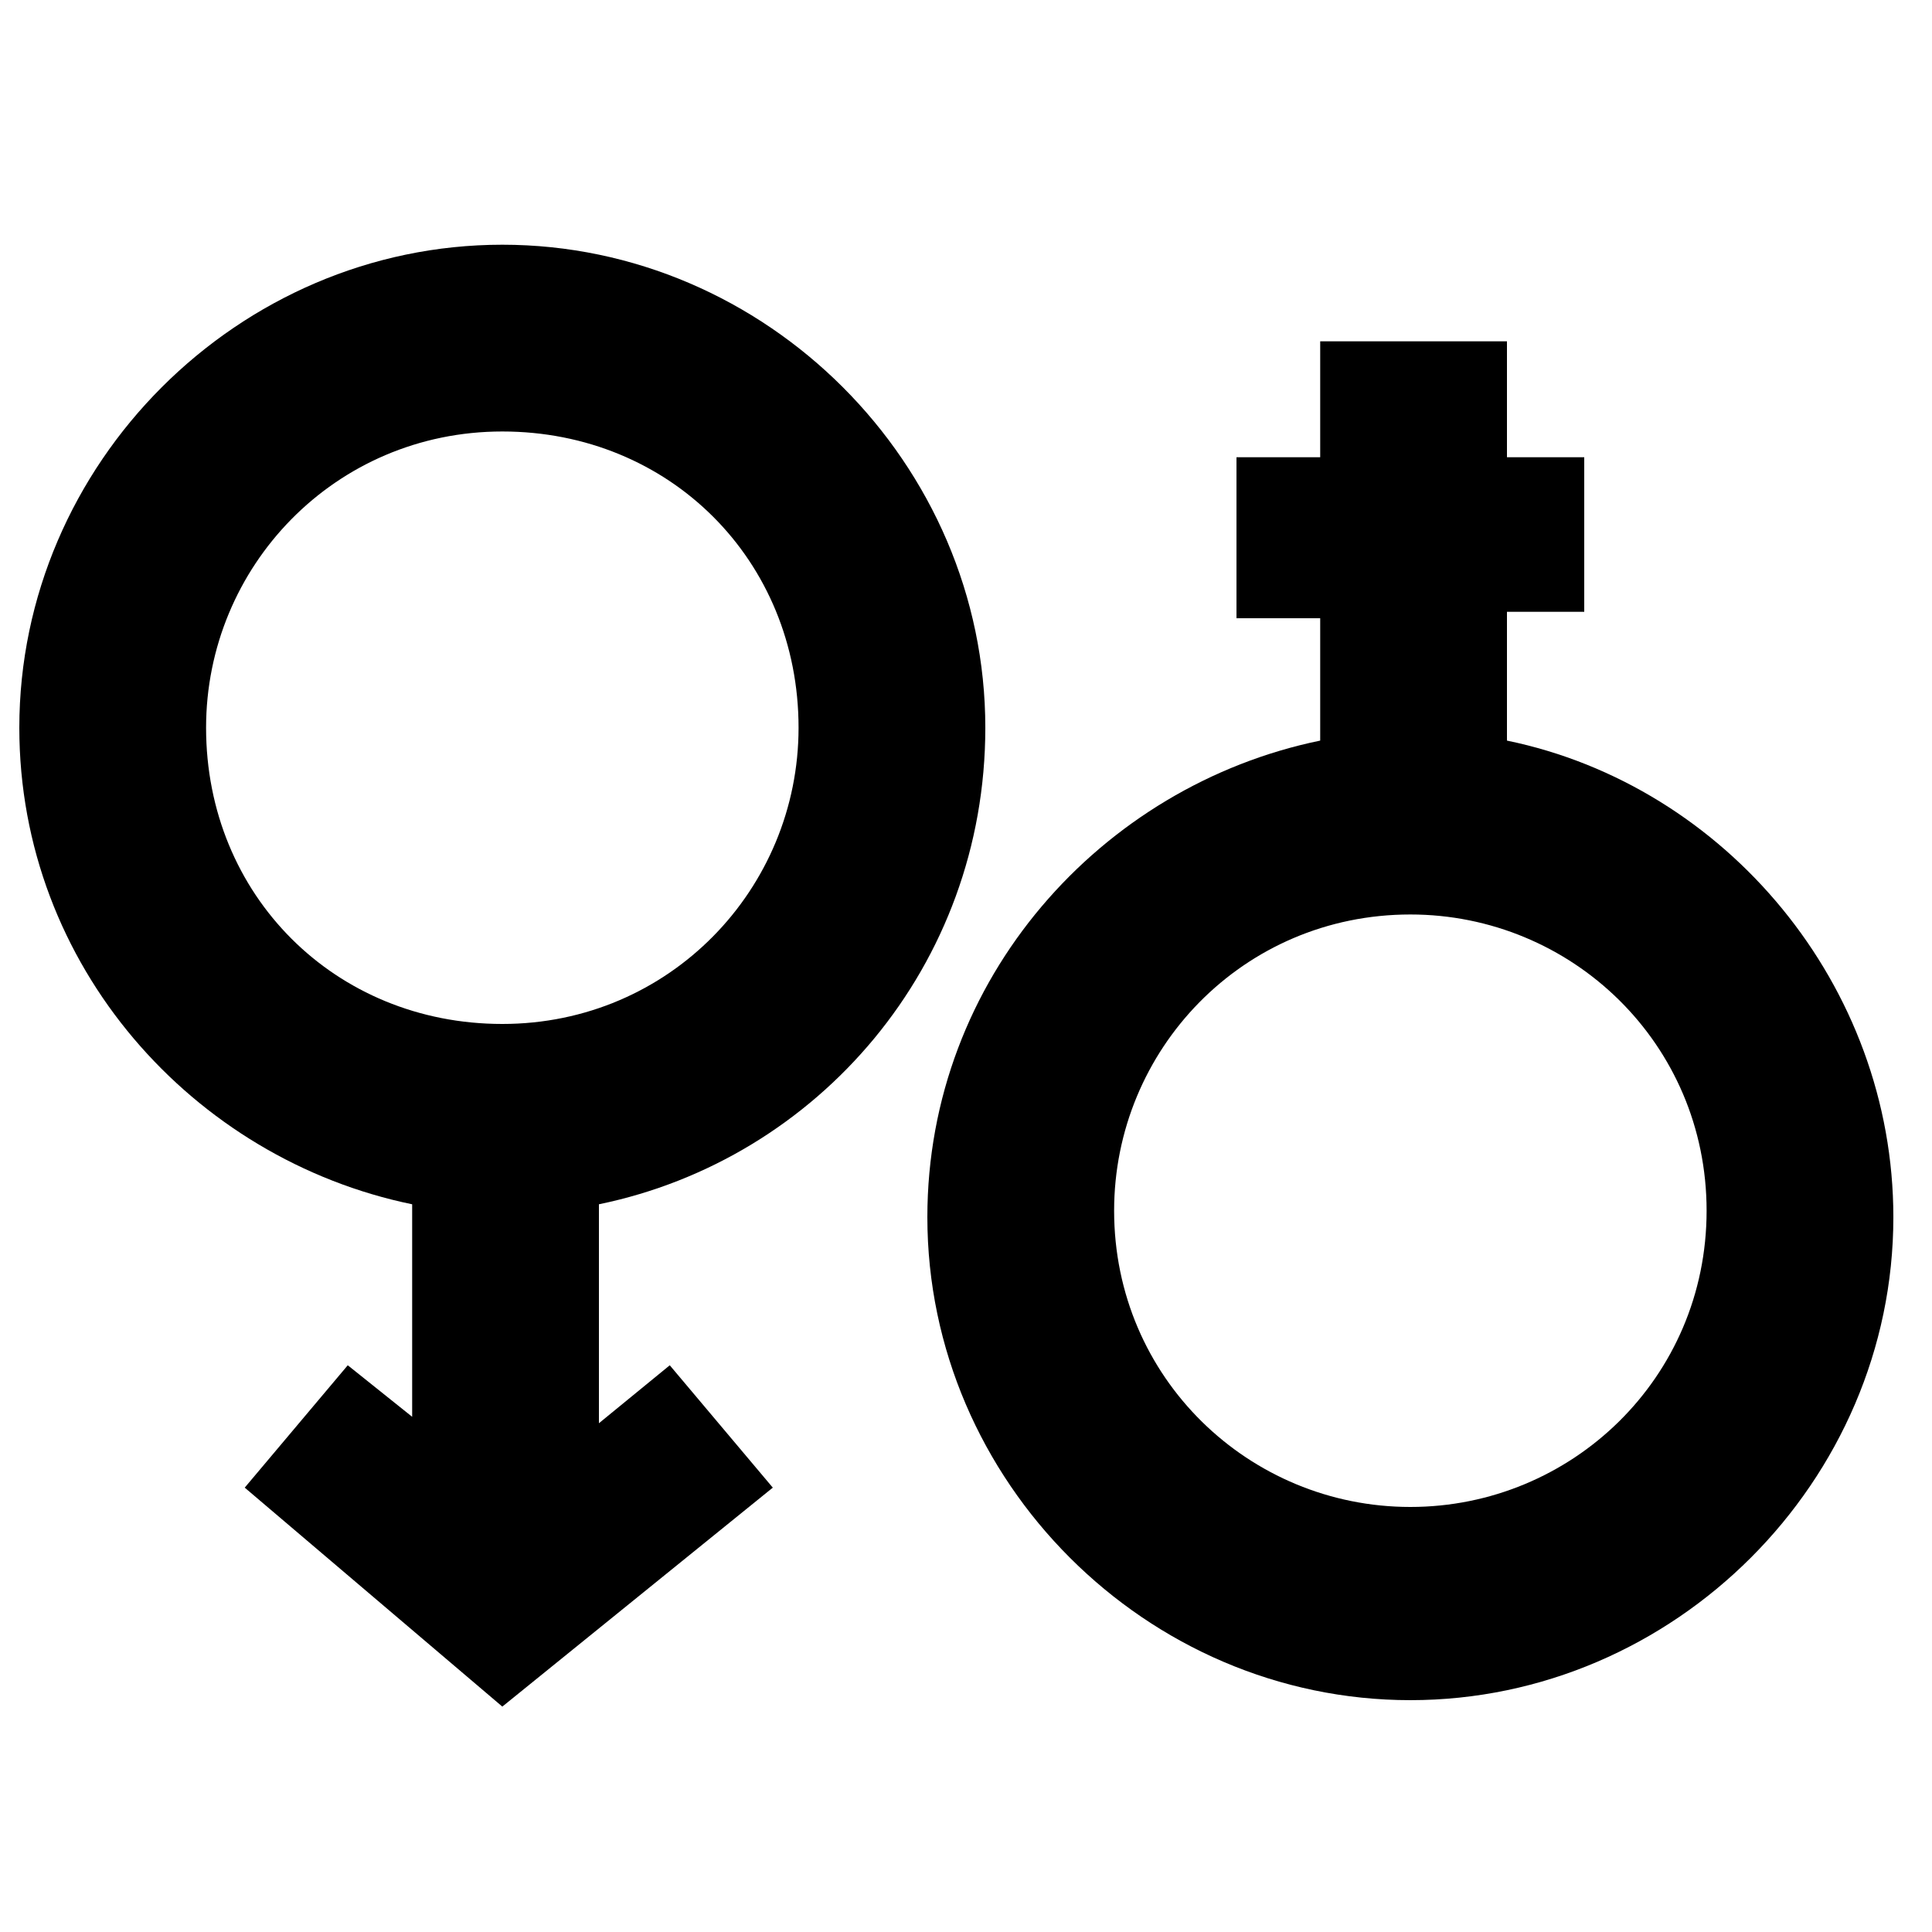
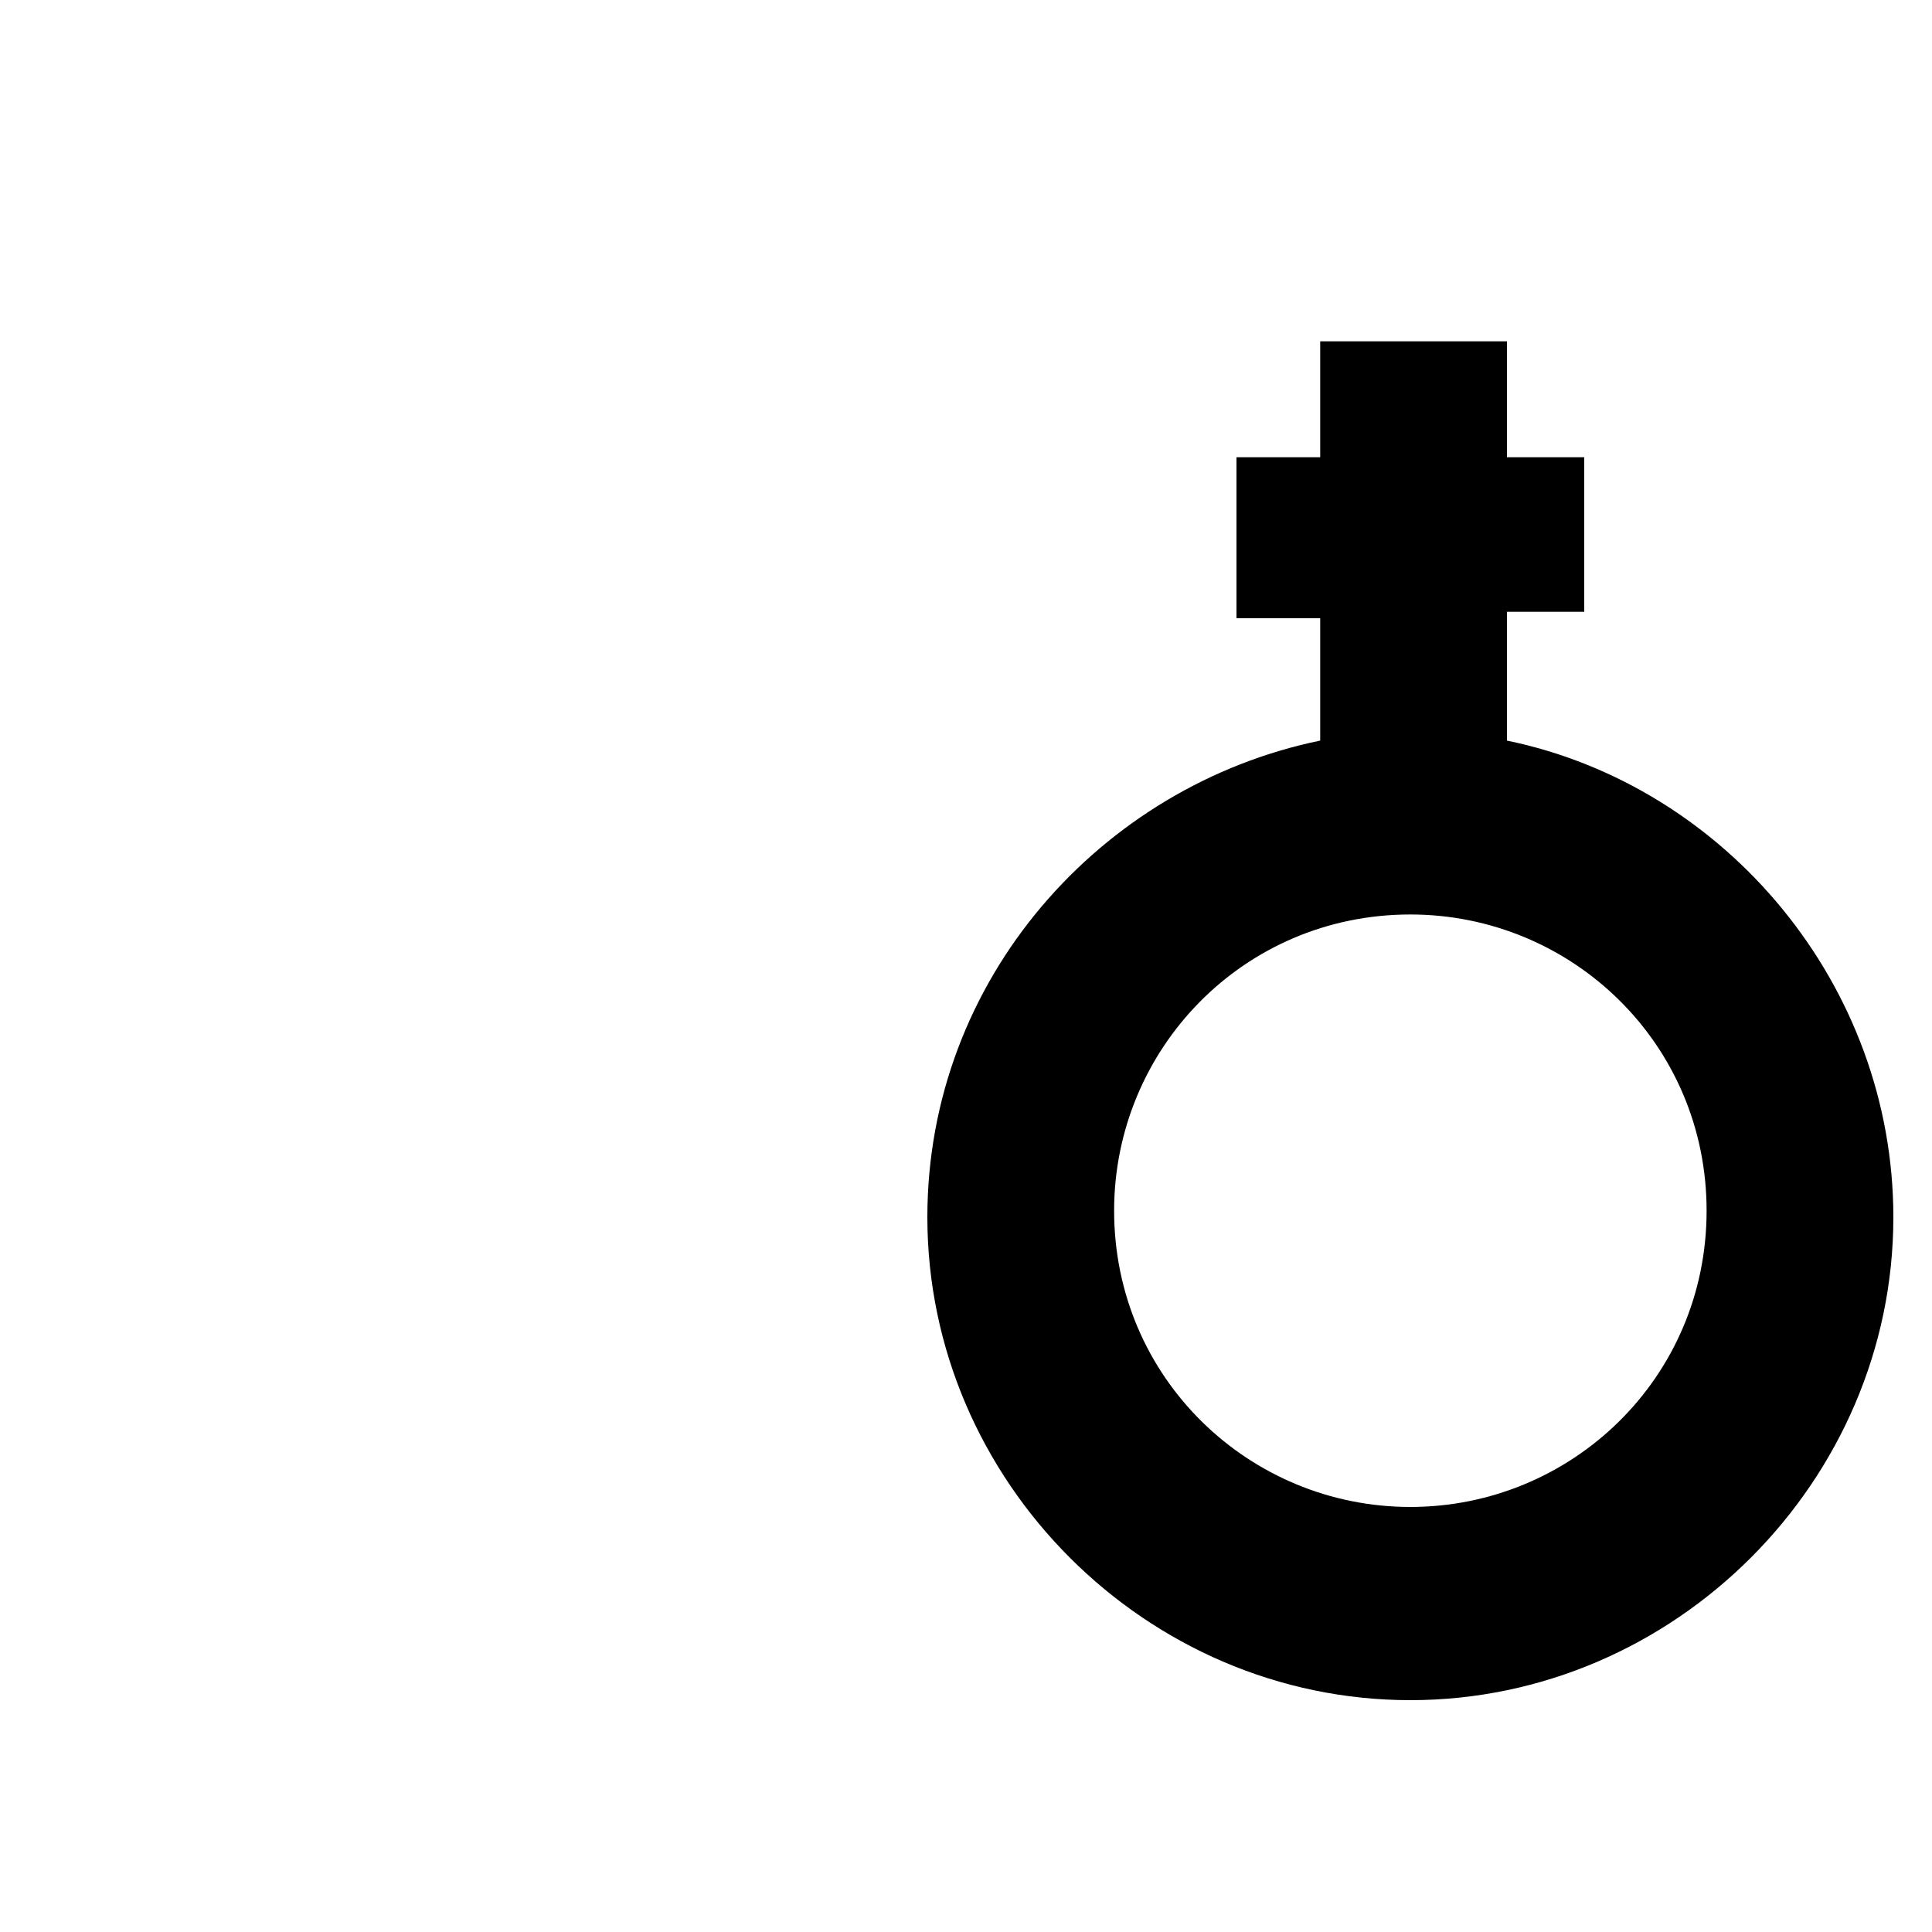
<svg xmlns="http://www.w3.org/2000/svg" version="1.1" id="Capa_1" x="0px" y="0px" viewBox="0 0 30 30" style="enable-background:new 0 0 30 30;" xml:space="preserve">
  <g>
    <path d="M23.4,11.5v-2h1.2V7.1h-1.2V5.3h-2.9v1.8h-1.3v2.5h1.3v1.9c-3.4,0.7-6.1,3.7-6.1,7.4c0,4.1,3.4,7.5,7.5,7.5   c4.1,0,7.5-3.4,7.5-7.5C29.4,15.3,26.8,12.2,23.4,11.5z M21.9,23.4c-2.5,0-4.6-2-4.6-4.6c0-2.5,2-4.6,4.6-4.6c2.5,0,4.6,2,4.6,4.6   C26.5,21.4,24.4,23.4,21.9,23.4z" />
-     <path d="M15.3,11.3c0-4.1-3.4-7.5-7.5-7.5s-7.5,3.4-7.5,7.5c0,3.7,2.7,6.7,6.1,7.4V22l-1-0.8l-1.6,1.9l4,3.4l4.2-3.4l-1.6-1.9   l-1.1,0.9v-3.4C12.7,18,15.3,15,15.3,11.3z M3.2,11.3c0-2.5,2-4.6,4.6-4.6s4.6,2,4.6,4.6c0,2.5-2,4.6-4.6,4.6S3.2,13.9,3.2,11.3z" />
  </g>
</svg>